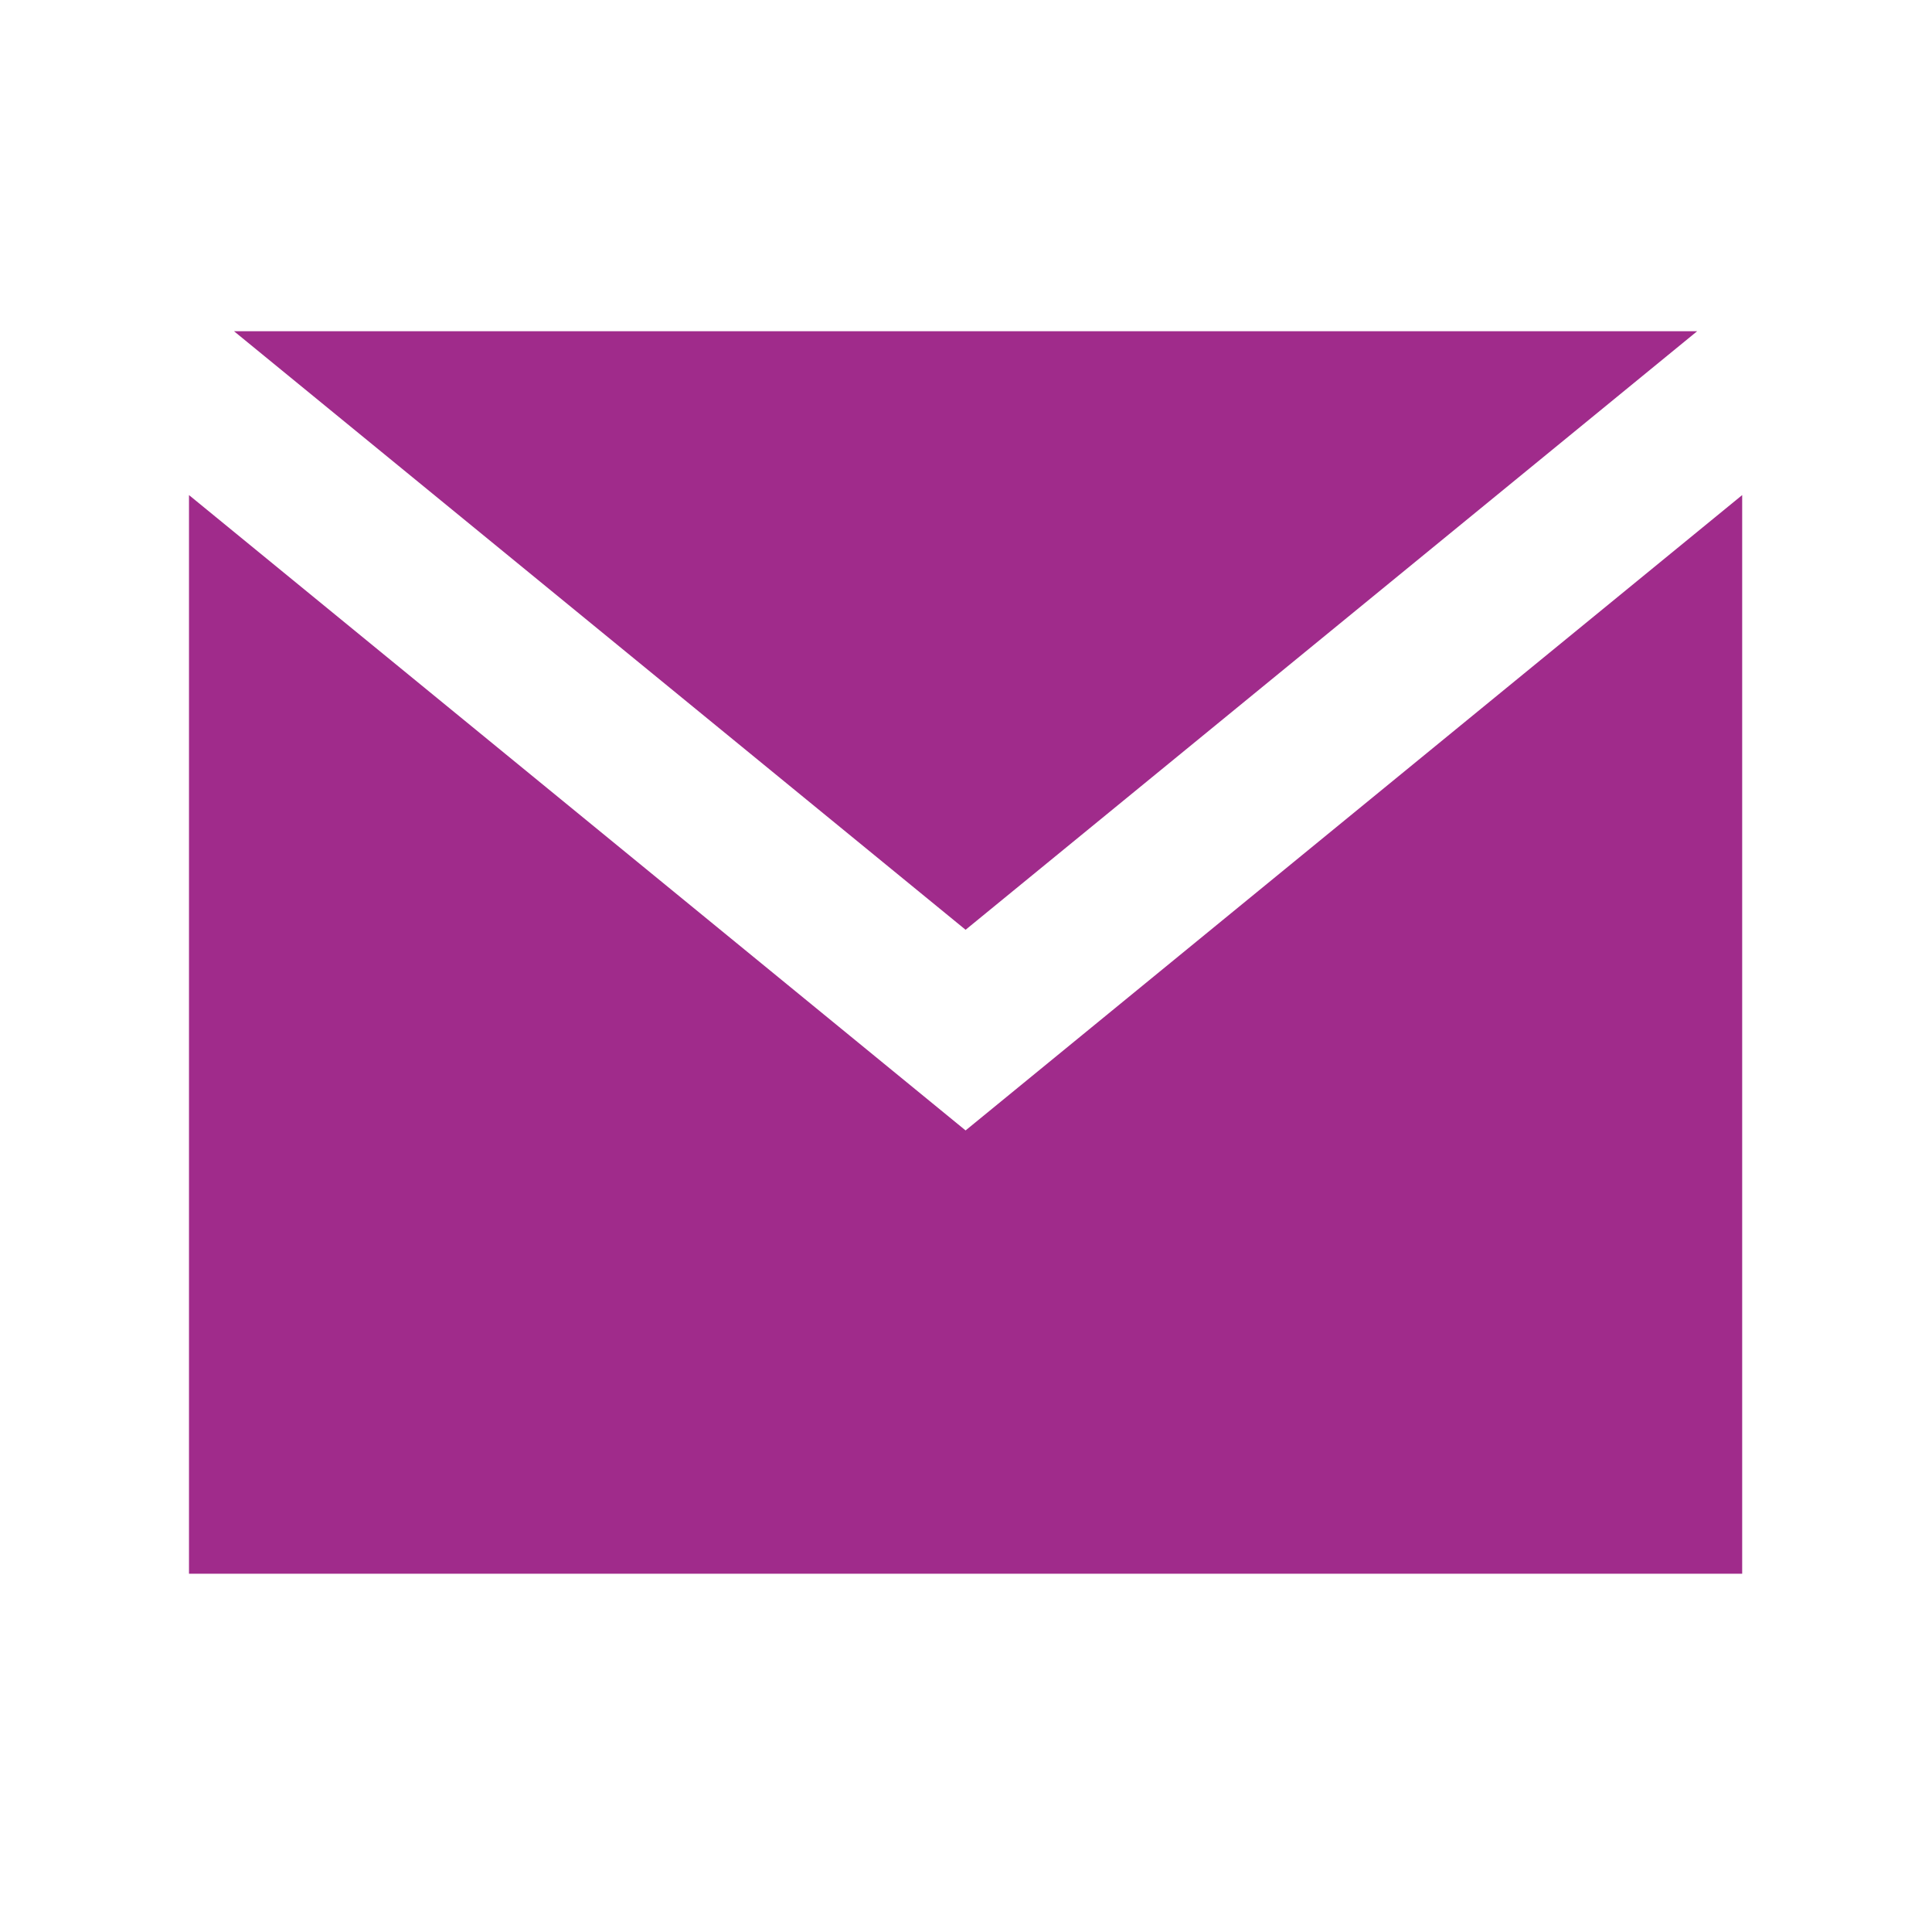
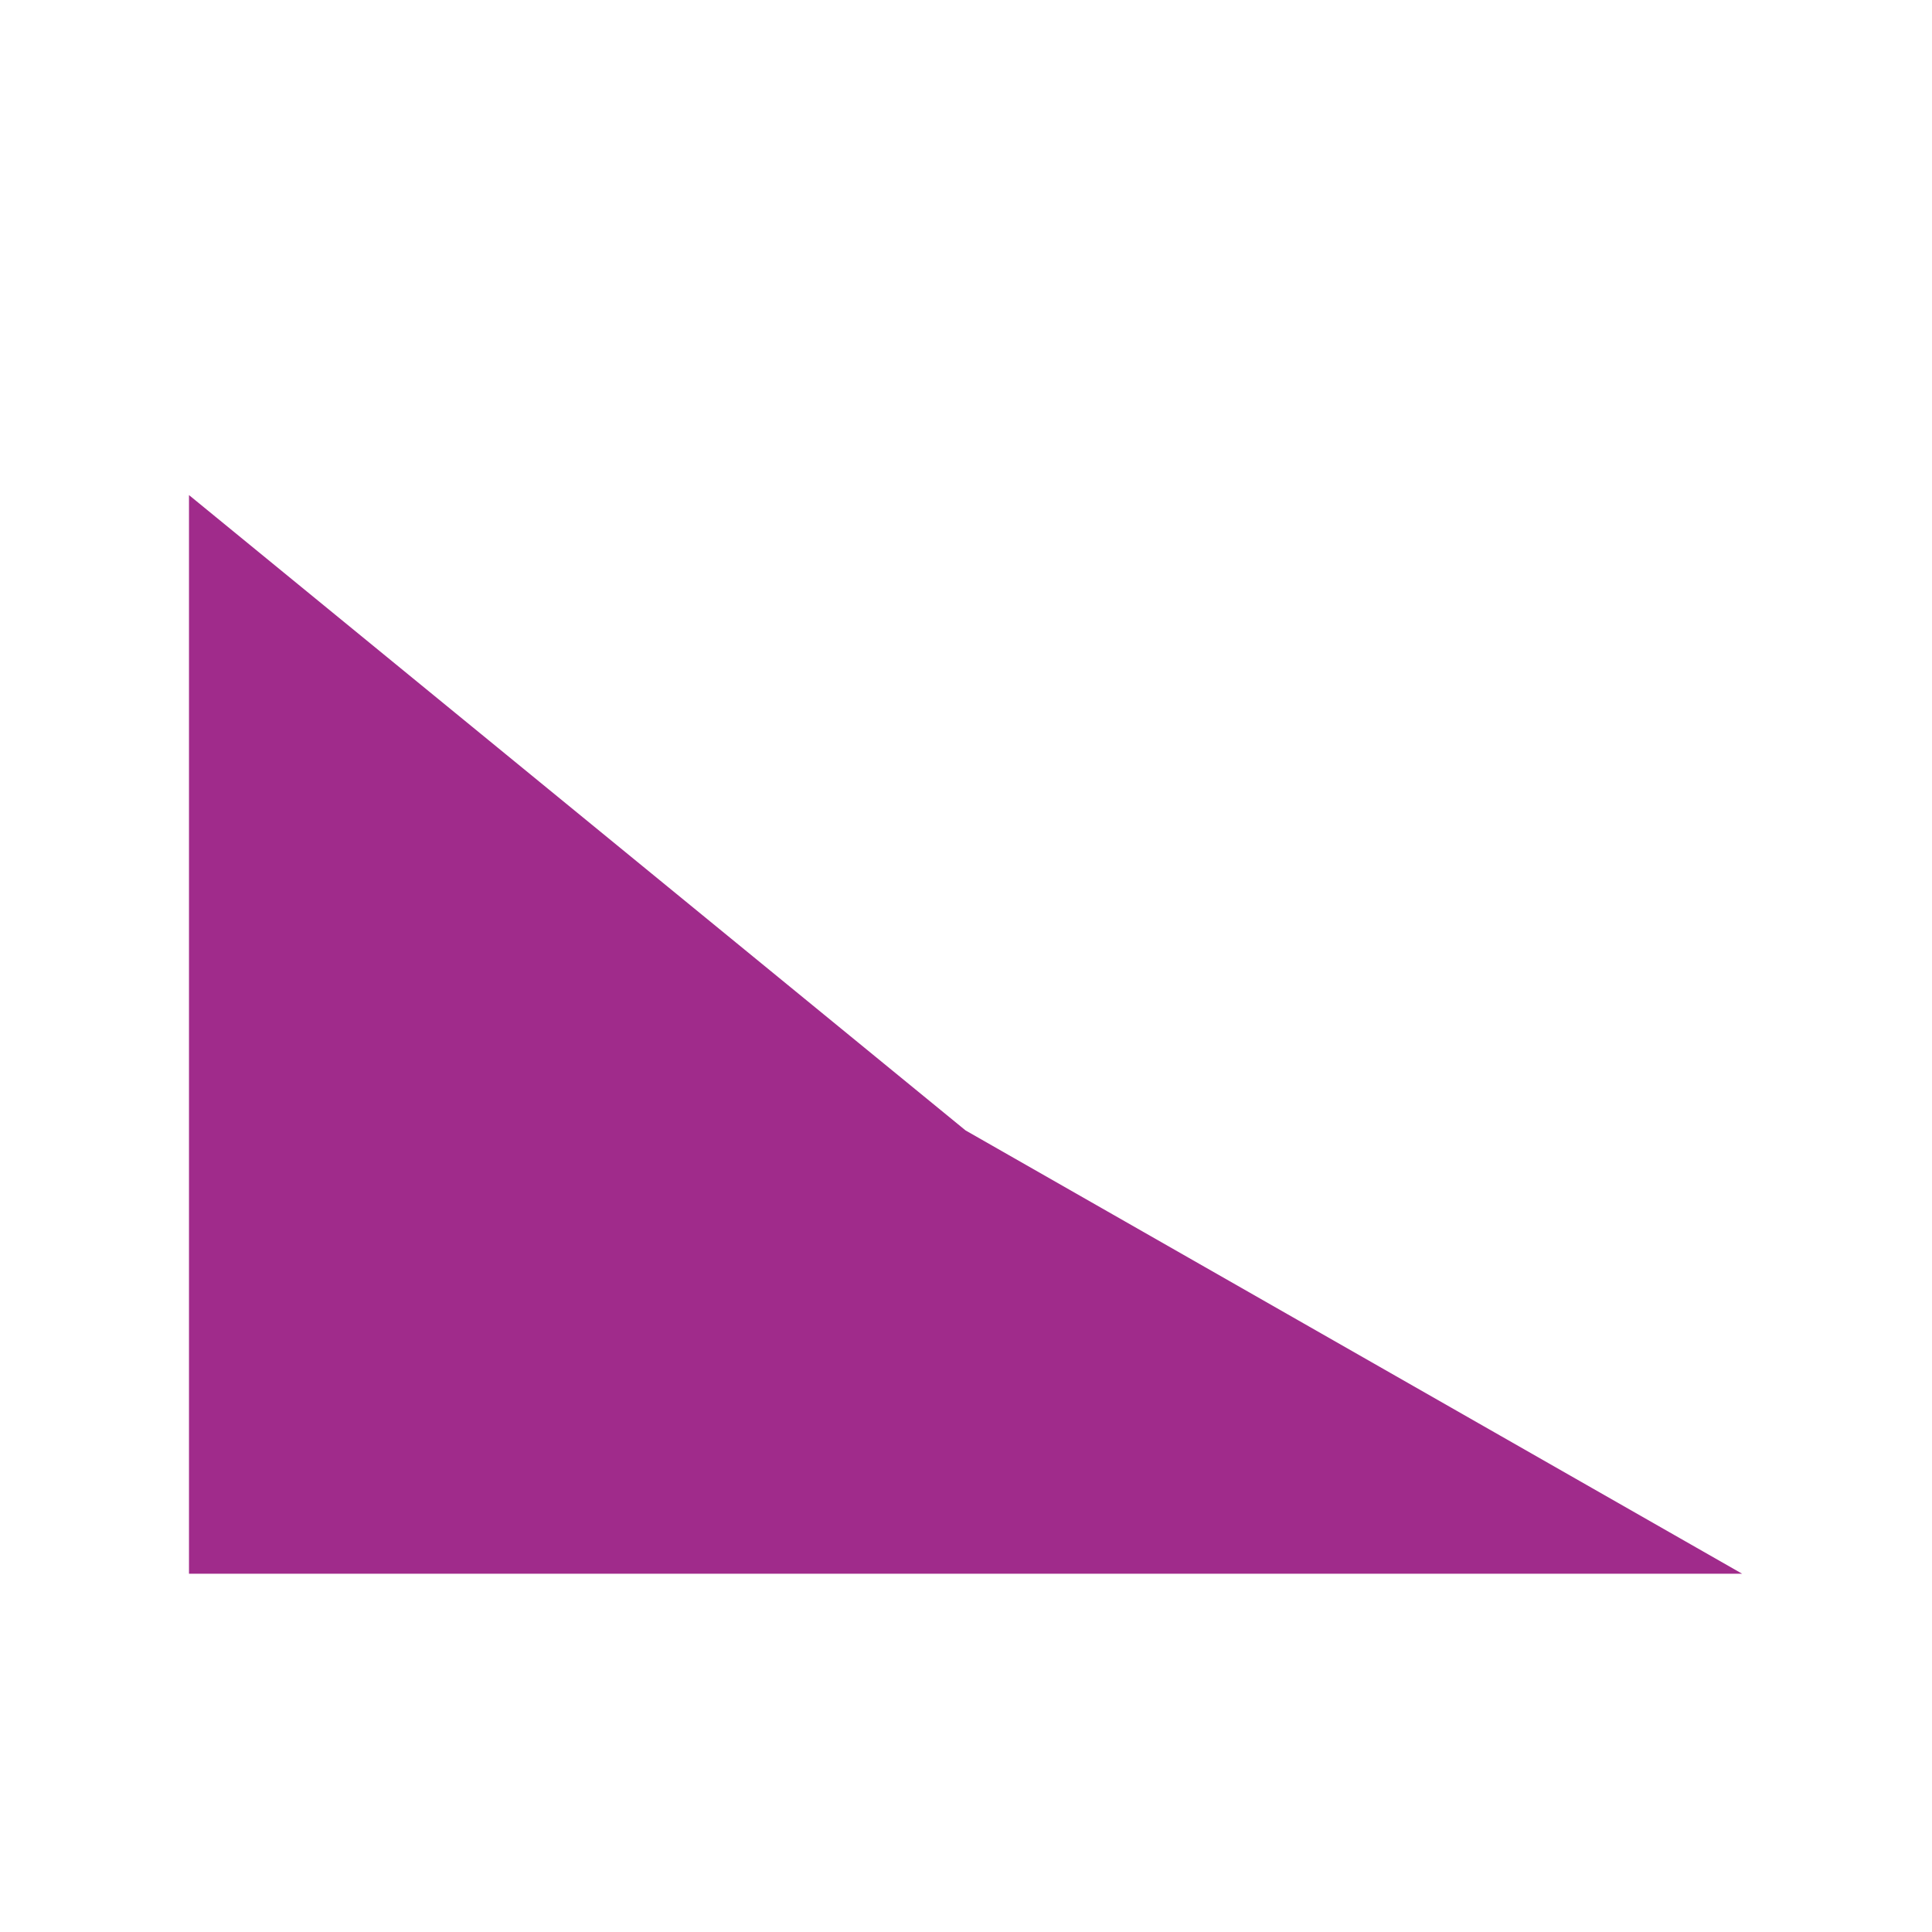
<svg xmlns="http://www.w3.org/2000/svg" width="28" height="28" viewBox="0 0 28 28" fill="none">
-   <path d="M3.391 4.8L13.994 13.475L24.597 4.8H3.391Z" fill="#A02B8B" />
-   <path d="M2.739 7.175V22.808H25.249V7.175L13.994 16.383L2.739 7.175Z" fill="#A02B8B" />
+   <path d="M2.739 7.175V22.808H25.249L13.994 16.383L2.739 7.175Z" fill="#A02B8B" />
</svg>